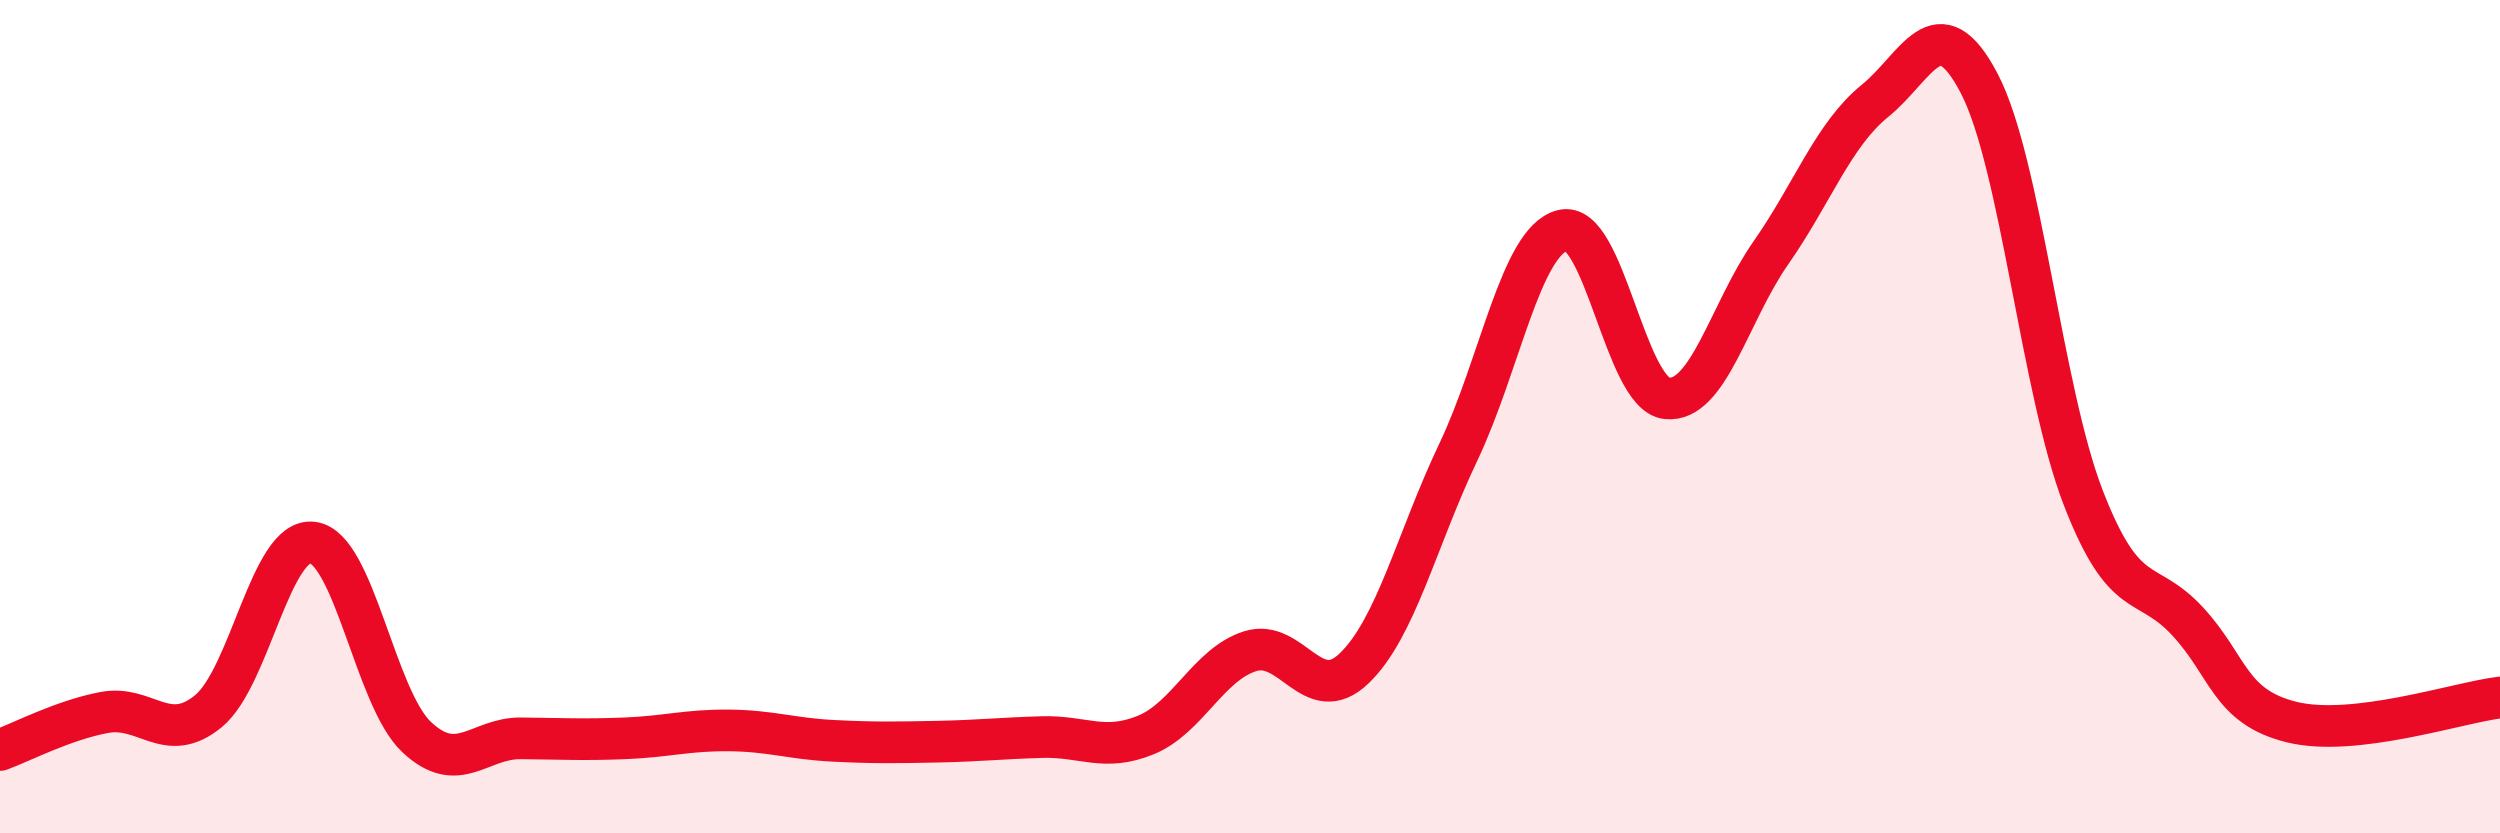
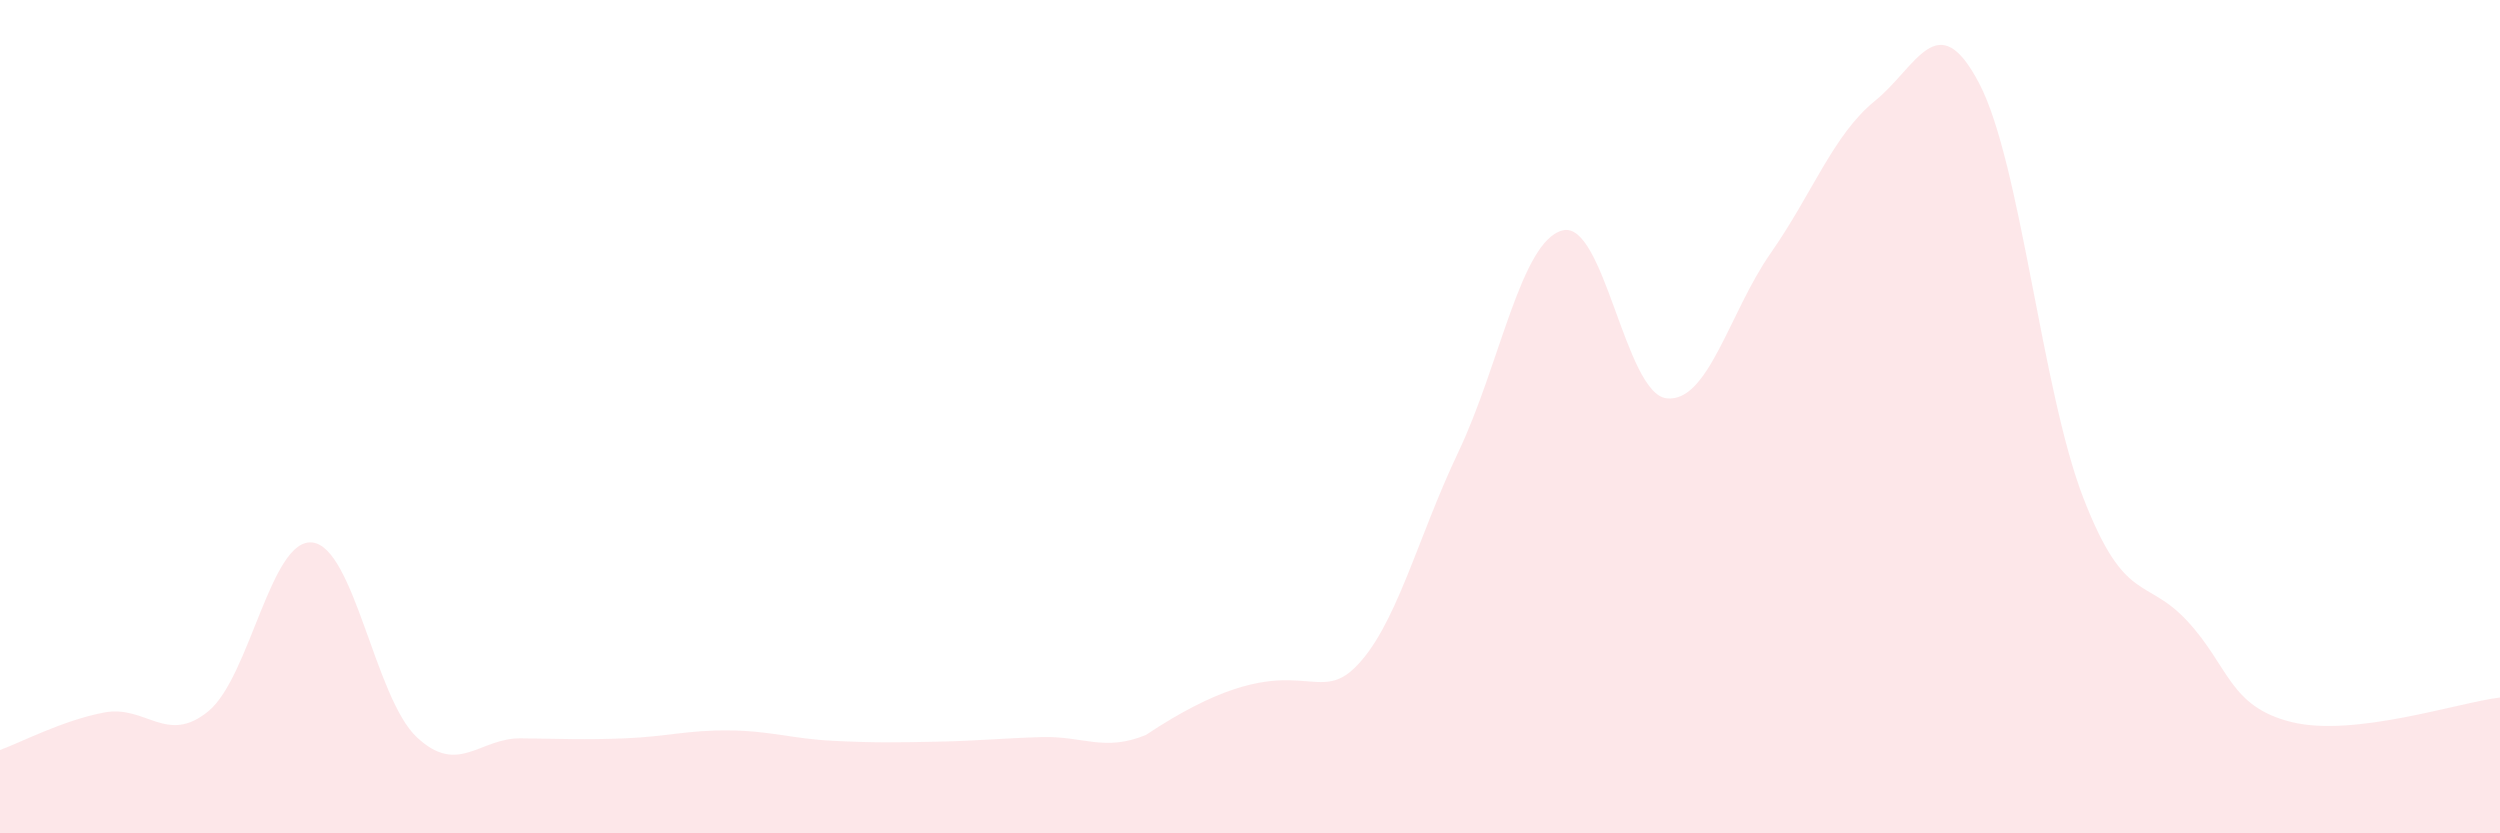
<svg xmlns="http://www.w3.org/2000/svg" width="60" height="20" viewBox="0 0 60 20">
-   <path d="M 0,18 C 0.5,17.82 1.5,17.29 2.5,17.1 C 3.5,16.91 4,17.89 5,17.07 C 6,16.25 6.5,12.9 7.5,13.02 C 8.5,13.14 9,16.75 10,17.69 C 11,18.63 11.5,17.71 12.5,17.72 C 13.5,17.73 14,17.76 15,17.72 C 16,17.68 16.5,17.52 17.5,17.53 C 18.5,17.54 19,17.73 20,17.78 C 21,17.83 21.5,17.82 22.5,17.8 C 23.5,17.78 24,17.72 25,17.69 C 26,17.66 26.5,18.05 27.5,17.64 C 28.5,17.23 29,15.95 30,15.63 C 31,15.31 31.5,17 32.5,16.04 C 33.5,15.08 34,12.95 35,10.85 C 36,8.75 36.5,5.79 37.5,5.53 C 38.5,5.27 39,9.45 40,9.56 C 41,9.67 41.5,7.5 42.5,6.07 C 43.5,4.64 44,3.23 45,2.42 C 46,1.61 46.5,0.09 47.5,2 C 48.5,3.91 49,9.37 50,11.95 C 51,14.53 51.5,13.83 52.5,14.91 C 53.5,15.99 53.5,16.96 55,17.33 C 56.5,17.7 59,16.86 60,16.74L60 20L0 20Z" fill="#EB0A25" opacity="0.1" stroke-linecap="round" stroke-linejoin="round" />
-   <path d="M 0,18 C 0.5,17.82 1.5,17.29 2.5,17.1 C 3.5,16.91 4,17.89 5,17.07 C 6,16.25 6.5,12.9 7.5,13.02 C 8.5,13.14 9,16.75 10,17.69 C 11,18.63 11.5,17.71 12.5,17.72 C 13.5,17.73 14,17.76 15,17.72 C 16,17.68 16.5,17.52 17.5,17.53 C 18.5,17.54 19,17.73 20,17.78 C 21,17.83 21.5,17.82 22.5,17.8 C 23.5,17.78 24,17.72 25,17.69 C 26,17.66 26.5,18.05 27.5,17.64 C 28.5,17.23 29,15.95 30,15.63 C 31,15.31 31.5,17 32.5,16.04 C 33.5,15.08 34,12.95 35,10.85 C 36,8.75 36.5,5.79 37.5,5.53 C 38.5,5.27 39,9.45 40,9.56 C 41,9.67 41.5,7.5 42.5,6.07 C 43.5,4.64 44,3.23 45,2.42 C 46,1.61 46.5,0.09 47.5,2 C 48.5,3.91 49,9.37 50,11.95 C 51,14.53 51.5,13.83 52.5,14.91 C 53.5,15.99 53.5,16.96 55,17.33 C 56.5,17.7 59,16.86 60,16.74" stroke="#EB0A25" stroke-width="1" fill="none" stroke-linecap="round" stroke-linejoin="round" />
+   <path d="M 0,18 C 0.5,17.82 1.5,17.29 2.5,17.1 C 3.5,16.91 4,17.89 5,17.07 C 6,16.25 6.5,12.9 7.5,13.02 C 8.5,13.14 9,16.75 10,17.69 C 11,18.63 11.5,17.71 12.5,17.72 C 13.5,17.73 14,17.76 15,17.72 C 16,17.68 16.5,17.52 17.5,17.53 C 18.5,17.54 19,17.73 20,17.78 C 21,17.83 21.5,17.82 22.5,17.8 C 23.5,17.78 24,17.72 25,17.69 C 26,17.66 26.5,18.05 27.5,17.64 C 31,15.31 31.5,17 32.5,16.04 C 33.5,15.08 34,12.95 35,10.85 C 36,8.75 36.5,5.79 37.5,5.53 C 38.5,5.27 39,9.45 40,9.56 C 41,9.67 41.5,7.5 42.5,6.07 C 43.5,4.64 44,3.23 45,2.42 C 46,1.61 46.5,0.09 47.5,2 C 48.5,3.91 49,9.37 50,11.95 C 51,14.53 51.5,13.83 52.5,14.91 C 53.5,15.99 53.5,16.96 55,17.33 C 56.5,17.7 59,16.86 60,16.74L60 20L0 20Z" fill="#EB0A25" opacity="0.1" stroke-linecap="round" stroke-linejoin="round" />
</svg>